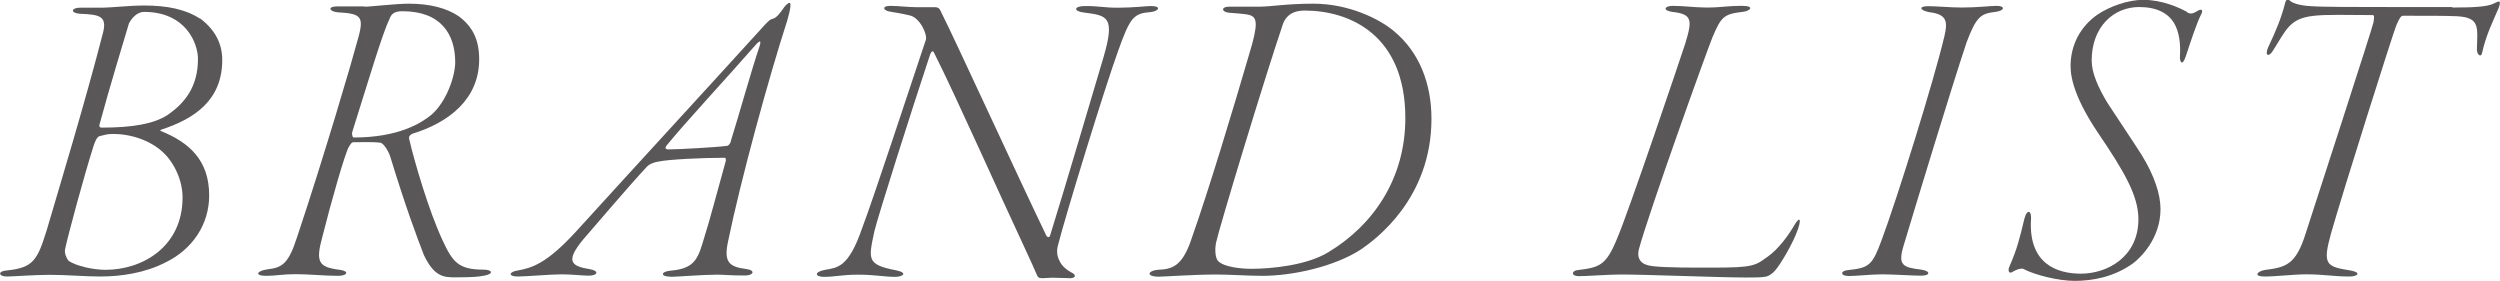
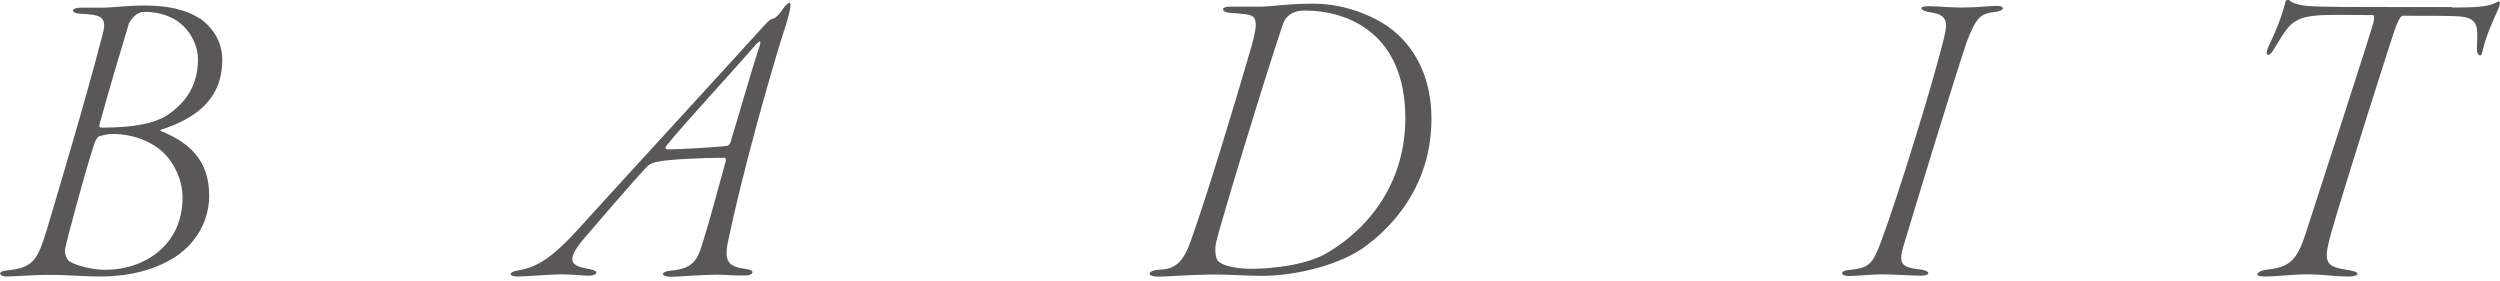
<svg xmlns="http://www.w3.org/2000/svg" id="_レイヤー_2" viewBox="0 0 149.27 16.78">
  <defs>
    <style>.cls-1{fill:#595757;}</style>
  </defs>
  <g id="design">
    <g>
      <path class="cls-1" d="M11.92,1.08c.99,.73,1.35,1.61,1.35,2.5,0,2.39-1.64,3.51-3.64,4.16-.05,0-.08,.08-.03,.08,1.69,.68,2.89,1.74,2.89,3.85,0,1.72-.99,3.2-2.57,3.98-1.25,.65-2.68,.86-3.95,.86-.91,0-1.95-.1-2.99-.1-.94,0-2.21,.1-2.57,.1-.49,0-.57-.31-.03-.36,1.61-.16,1.85-.6,2.42-2.44,.7-2.39,2.29-7.62,3.35-11.75,.26-1.01-.21-1.09-1.4-1.14-.57-.05-.49-.36,.03-.36h1.22c.7,0,1.64-.13,2.63-.13,1.35,0,2.47,.23,3.3,.78Zm-5.98,7.05c-.18,.05-.31,.44-.39,.7-.52,1.64-1.48,5.17-1.66,6.03-.08,.31,.16,.68,.23,.73,.44,.29,1.43,.52,2.18,.52,2.21,0,4.6-1.38,4.6-4.32,0-.99-.47-2.05-1.17-2.7-.78-.73-1.98-1.12-3.09-1.09-.21,0-.52,.08-.7,.13ZM7.71,1.36c-.23,.78-1.2,3.95-1.77,6.08-.03,.16,.05,.18,.13,.18,1.87,0,3.12-.23,3.93-.75,1.01-.7,1.82-1.66,1.82-3.35,0-.94-.73-2.81-3.22-2.81-.31,0-.65,.23-.88,.65Z" />
-       <path class="cls-1" d="M21.75,.4c.42,0,1.85-.18,2.68-.18,1.22,0,2.24,.26,2.96,.75,.83,.62,1.22,1.4,1.22,2.57,0,2.37-1.79,3.77-4,4.45-.16,.08-.21,.18-.18,.31,.31,1.33,1.17,4.29,2,6.06,.6,1.3,.96,1.74,2.44,1.74,.55,0,.62,.26,.03,.36-.26,.05-.57,.1-1.72,.1-.68,0-1.25-.03-1.87-1.33-.42-1.09-1.07-2.81-2-5.85-.08-.29-.39-.83-.6-.86-.39-.05-.86-.03-1.61-.03-.08,0-.13,.05-.26,.26-.21,.29-1.09,3.38-1.59,5.38-.42,1.53-.23,1.82,1.04,1.98,.6,.08,.44,.36-.1,.36-.73,0-1.79-.1-2.55-.1s-1.2,.1-1.74,.1c-.75,0-.55-.31,.08-.39,.88-.1,1.25-.36,1.74-1.87,1.64-4.89,3.43-11.02,3.54-11.49,.49-1.66,.47-1.9-1.04-1.98-.55-.03-.73-.36-.05-.36h1.59Zm1.51,.73c-.42,.83-1.27,3.72-2.24,6.79,0,.16,.03,.29,.1,.29,2.68,0,4.03-.86,4.63-1.35,.91-.78,1.43-2.31,1.43-3.15,0-1.64-.83-3.04-3.15-3.04-.57,0-.68,.23-.78,.47Z" />
      <path class="cls-1" d="M40.05,16.52c-.65,0-.6-.31,0-.36,1.51-.13,1.64-.78,2.03-2.08,.21-.62,.78-2.76,1.25-4.45,.03-.08,0-.21-.05-.21-1.43,0-3.38,.1-3.98,.23-.21,.03-.52,.13-.68,.31-1.12,1.2-2.81,3.2-3.8,4.34-1.07,1.3-.73,1.59,.39,1.77,.6,.1,.47,.39-.05,.39-.36,0-1.04-.08-1.61-.08-.68,0-2.13,.13-2.63,.13-.62,0-.52-.29,0-.36,.88-.16,1.74-.44,3.46-2.31,3.59-3.95,7.59-8.29,11.28-12.35,.29-.31,.34-.31,.39-.34,.16-.05,.31-.05,.7-.62,.1-.16,.29-.36,.39-.36s.08,.31-.13,1.04c-1.12,3.46-2.78,9.52-3.54,13.21-.26,1.22,.05,1.51,1.07,1.64,.62,.08,.42,.39-.03,.39-.94,0-1.33-.05-1.69-.05-.83,0-2.5,.13-2.78,.13Zm3.59-8.11c.42-1.33,1.3-4.47,1.72-5.67,.1-.34,0-.31-.18-.13-1.79,2.05-4.29,4.73-5.38,6.08-.16,.21,.03,.23,.13,.23,.6,0,2.91-.13,3.46-.21,.13,0,.23-.18,.26-.31Z" />
-       <path class="cls-1" d="M54.77,.43h1.04c.31,0,.31,.16,.47,.47,.68,1.33,4.47,9.59,6.19,13.16,.05,.1,.18,.16,.23,0,.94-3.02,2.65-8.84,3.17-10.58,.75-2.52,.23-2.55-1.14-2.73-.68-.08-.6-.39,.05-.39,.91,0,1.09,.1,1.98,.1s1.72-.1,1.95-.1c.68,0,.47,.31,0,.36-1.01,.08-1.22,.29-1.92,2.24-.81,2.21-3.2,10.01-3.61,11.65-.1,.31-.08,.68,.08,.96,.13,.31,.44,.55,.68,.68,.36,.16,.29,.36-.05,.36-.21,0-.78-.03-1.07-.03-.18,0-.34,.03-.57,.03-.18,0-.26-.03-.31-.13-.18-.42-.34-.78-.86-1.9-1.33-2.83-4.03-8.89-5.25-11.31-.1-.23-.16-.31-.29-.03-1.07,3.22-3.12,9.67-3.33,10.56-.36,1.69-.47,2,1.3,2.34,.75,.16,.36,.39-.05,.39-.7,0-1.17-.13-2.24-.13-.94,0-1.35,.13-2.03,.13-.52,0-.62-.29,.08-.42,.73-.13,1.4-.13,2.21-2.5,.62-1.61,2.86-8.42,3.8-11.23,.1-.34-.36-1.33-.96-1.46-.55-.13-.81-.16-1.2-.23-.36-.05-.52-.34,.05-.34,.49,0,1.01,.08,1.61,.08Z" />
      <path class="cls-1" d="M72.63,16.39c-1.3,0-3.15,.13-3.43,.13-.83,0-.68-.39,.05-.42,.91-.03,1.43-.42,1.92-1.92,1.01-2.86,2.47-7.7,3.41-10.92,.57-1.87,.49-2.24,0-2.37-.31-.08-.94-.1-1.2-.13-.47-.05-.47-.36,0-.36h1.74c.83,0,1.64-.18,3.3-.18,2.11,0,3.95,.91,4.81,1.64,1.51,1.25,2.24,3.12,2.24,5.23,0,4.78-3.35,7.2-4.16,7.77-1.61,1.07-4.16,1.61-5.93,1.61-.81,0-2.03-.08-2.76-.08Zm6.68-1.33c2.68-1.61,4.6-4.39,4.6-8.01,0-4.99-3.35-6.42-6.01-6.42-.99,0-1.22,.6-1.3,.81-1.07,3.15-3.8,12.14-4,13.08-.05,.23-.08,.91,.16,1.09,.31,.31,1.25,.44,1.95,.44,1.22,0,3.33-.21,4.6-.99Z" />
-       <path class="cls-1" d="M101.88,.45c.94,0,1.17-.1,2.16-.1,.73,0,.49,.31,0,.36-1.12,.13-1.27,.29-1.79,1.51-.34,.83-3.77,10.37-4.39,12.64-.13,.47,.03,.83,.47,.96,.34,.13,1.64,.16,3.15,.16,2.7,0,3.2,0,3.87-.52,.57-.36,1.14-.96,1.72-1.9,.34-.62,.52-.6,.29,.1-.29,.86-1.07,2.16-1.38,2.5-.16,.18-.34,.31-.55,.36-.31,.05-.6,.05-1.2,.05-1.51,0-5.9-.18-7.46-.18-.68,0-2.05,.1-2.5,.1-.47,0-.44-.31-.1-.36,1.33-.16,1.72-.26,2.39-1.9,.7-1.64,3.67-10.43,4.06-11.62,.44-1.43,.42-1.77-.78-1.9-.62-.1-.42-.36,.03-.36,.68,0,1.35,.1,2.03,.1Z" />
      <path class="cls-1" d="M117.14,.45c.94,0,1.69-.1,2.08-.1,.52,0,.49,.29-.08,.36-.88,.1-1.14,.29-1.72,1.82-.91,2.73-3.02,9.67-3.77,12.17-.34,1.14-.03,1.27,1.07,1.4,.55,.08,.57,.36-.03,.36-.42,0-1.74-.08-2.29-.08-.65,0-1.56,.1-2,.1-.57,0-.52-.34,0-.36,1.2-.13,1.4-.29,1.95-1.79,.94-2.52,3.12-9.52,3.74-12.14,.21-.88,.18-1.33-.88-1.46-.57-.1-.7-.36-.08-.36,.52,0,1.33,.08,2,.08Z" />
-       <path class="cls-1" d="M130.58,.74c.21,.1,.31,.1,.62-.08,.23-.16,.39-.08,.21,.23-.26,.52-.6,1.56-.91,2.5-.21,.6-.36,.29-.34-.03,.05-.78-.05-1.48-.36-2-.36-.57-1.01-.94-2.08-.94-1.51,0-2.83,1.17-2.83,3.2,0,.73,.39,1.61,.94,2.52,.73,1.12,1.59,2.39,2.03,3.09,.78,1.25,1.14,2.39,1.14,3.25,0,1.82-1.27,2.96-1.61,3.22-1.17,.86-2.5,1.07-3.51,1.07s-2.39-.36-3.04-.7c-.1-.08-.42,0-.7,.18-.18,.1-.26-.08-.18-.29,.49-1.12,.62-1.69,.91-2.89,.16-.62,.47-.55,.39,.18-.08,2.47,1.51,3.09,2.99,3.09,1.56,0,3.43-.99,3.43-3.25,0-1.4-.83-2.83-2.44-5.2-1.25-1.87-1.61-3.12-1.61-3.93,0-1.3,.6-2.39,1.61-3.09,.73-.49,1.82-.88,2.73-.88,1.14,0,2.16,.47,2.63,.73Z" />
      <path class="cls-1" d="M146.44,.45c1.3,0,2.05-.05,2.44-.23,.21-.1,.26-.13,.34-.13s.03,.23-.03,.39c-.36,.83-.75,1.61-.99,2.68-.05,.29-.31,.13-.31-.21,.03-1.3,.21-1.9-1.17-1.98-.73-.03-1.59-.03-3.22-.03-.13,0-.21,.08-.42,.57-.16,.36-3.2,9.96-3.9,12.43-.52,1.87-.29,1.98,1.17,2.21,.68,.13,.42,.36-.08,.36-.94,0-1.51-.13-2.55-.13-.81,0-1.79,.13-2.5,.13s-.44-.31,0-.39c1.25-.16,1.85-.29,2.44-2.16,.47-1.46,4-12.3,4.06-12.64,.05-.36,.05-.42-.08-.42-1.53,0-2.76-.05-3.54,.05-1.38,.16-1.59,.81-2.37,2.05-.26,.44-.52,.34-.31-.16,.49-1.04,.78-1.72,1.04-2.73,.03-.13,.16-.16,.21-.13,.1,.18,.62,.36,1.35,.39,.62,.05,2.91,.05,4.52,.05h3.87Z" />
    </g>
  </g>
</svg>